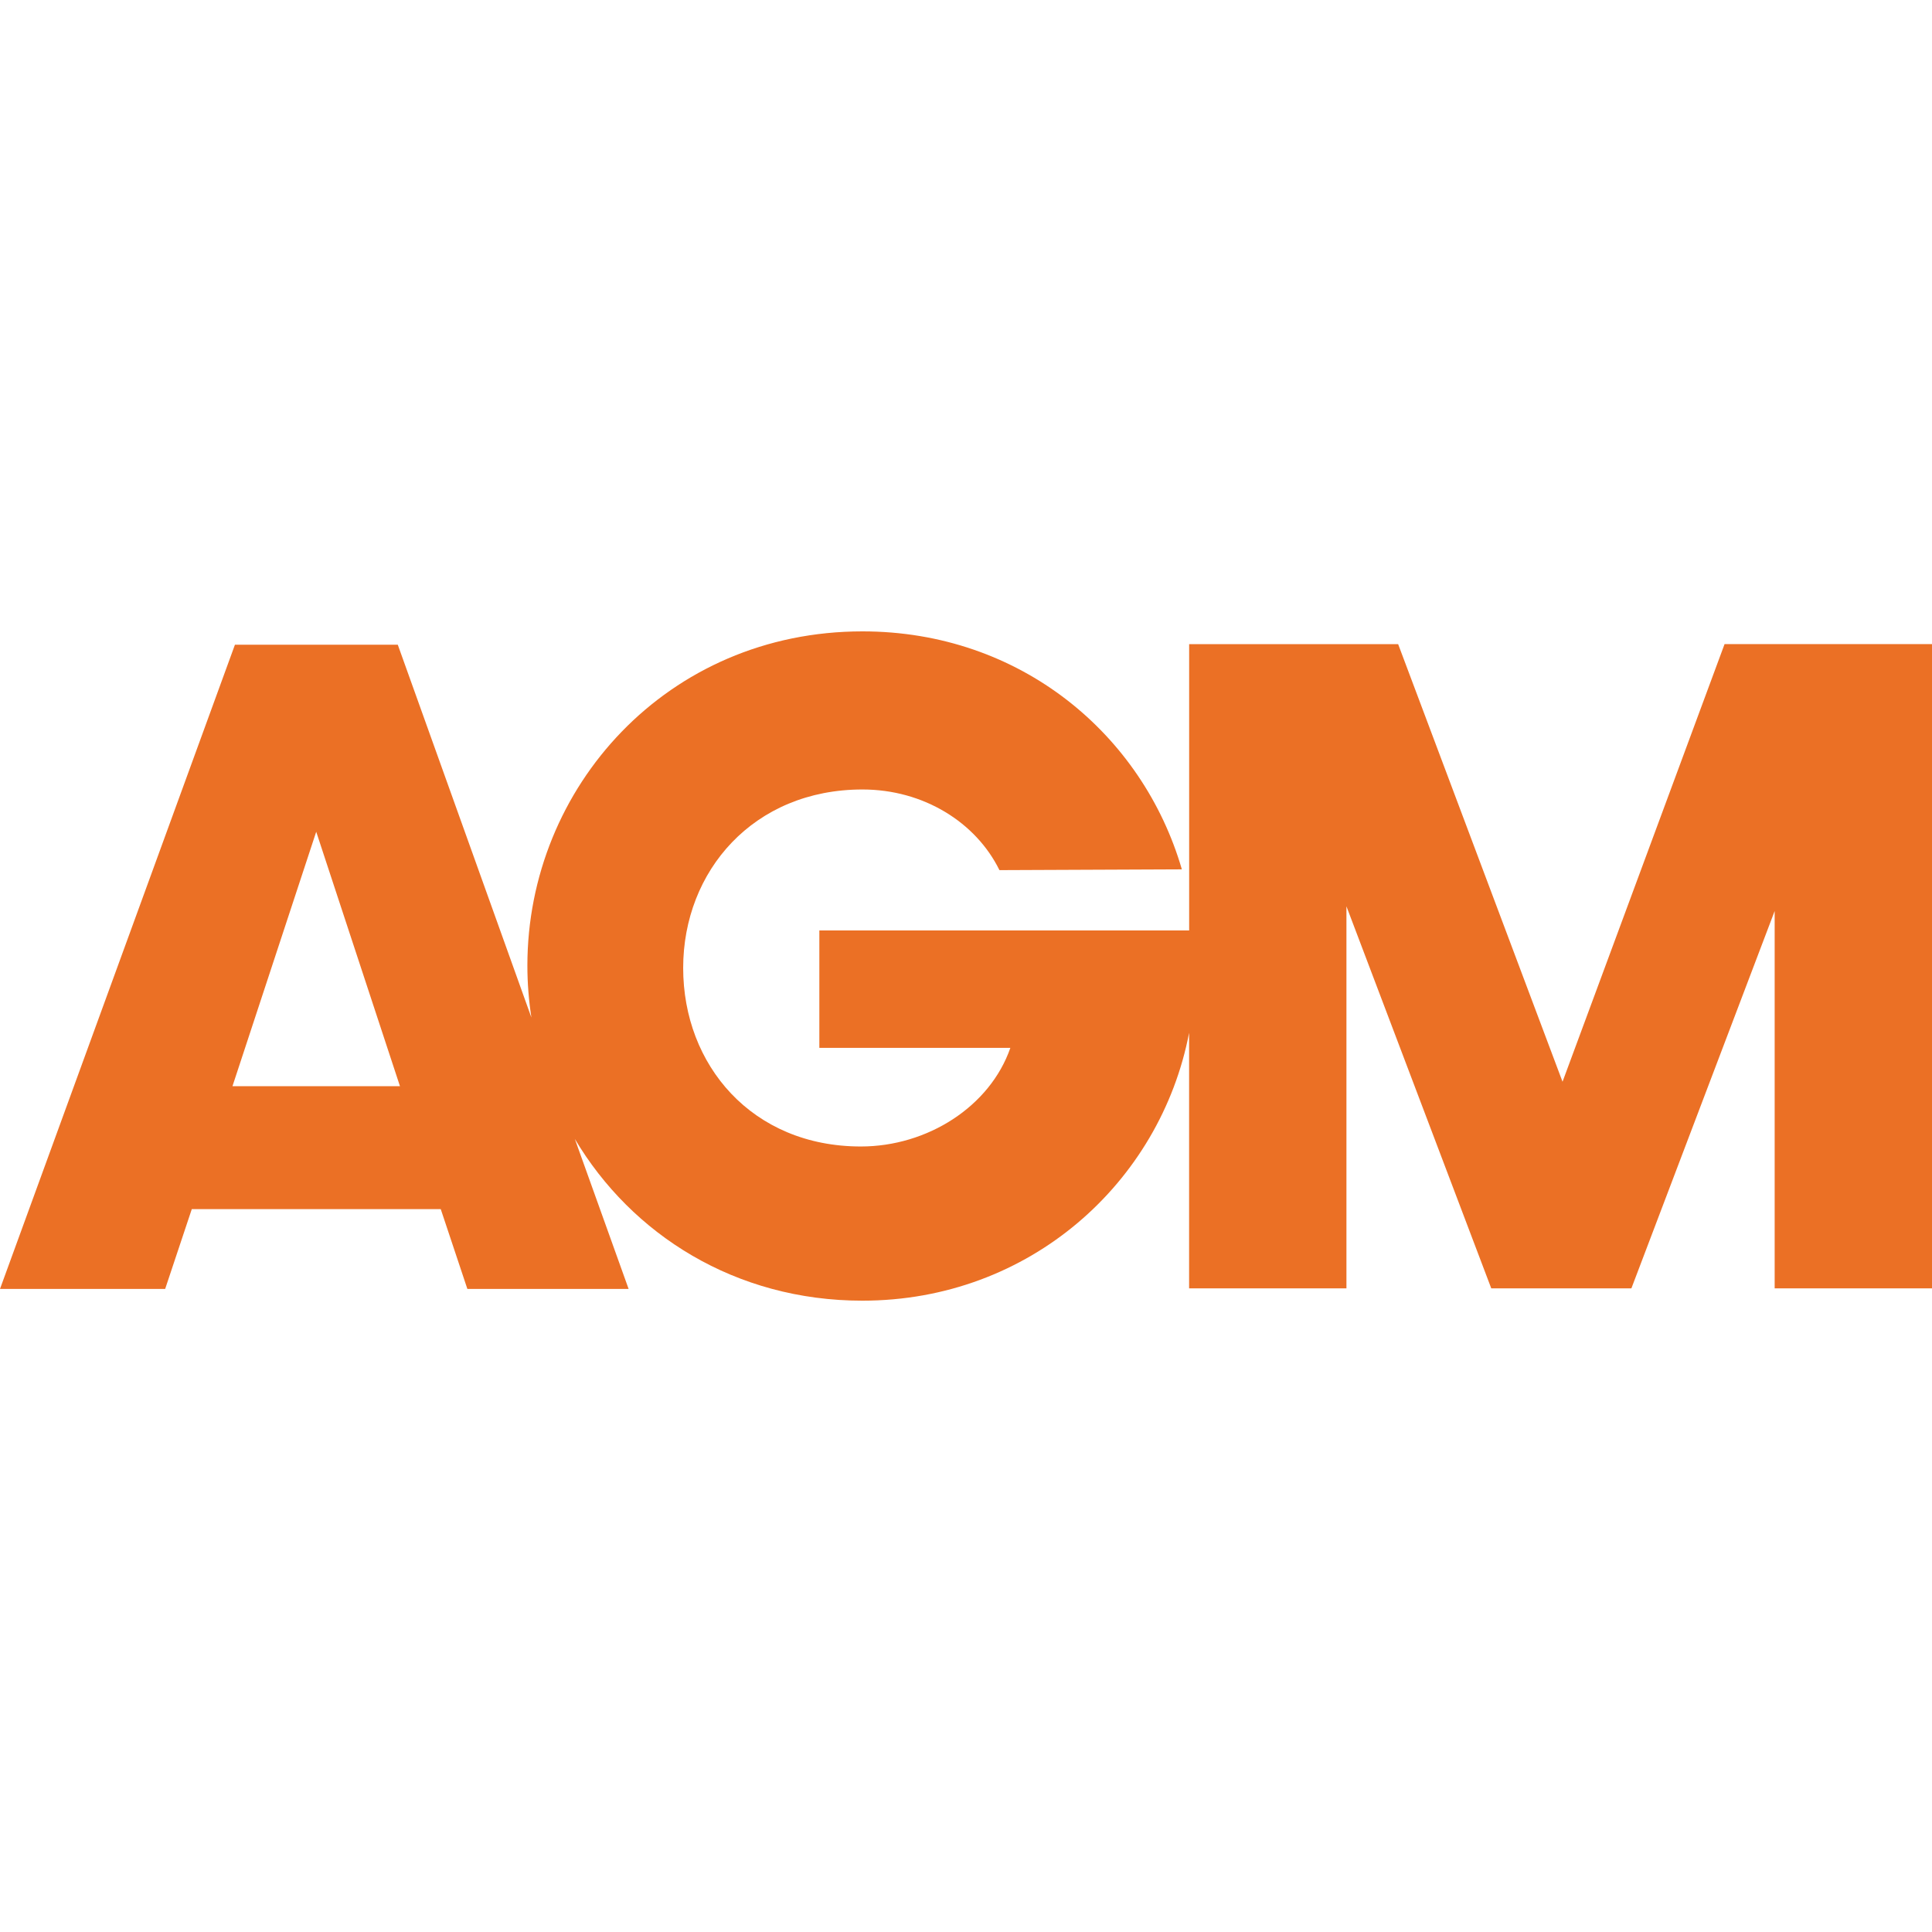
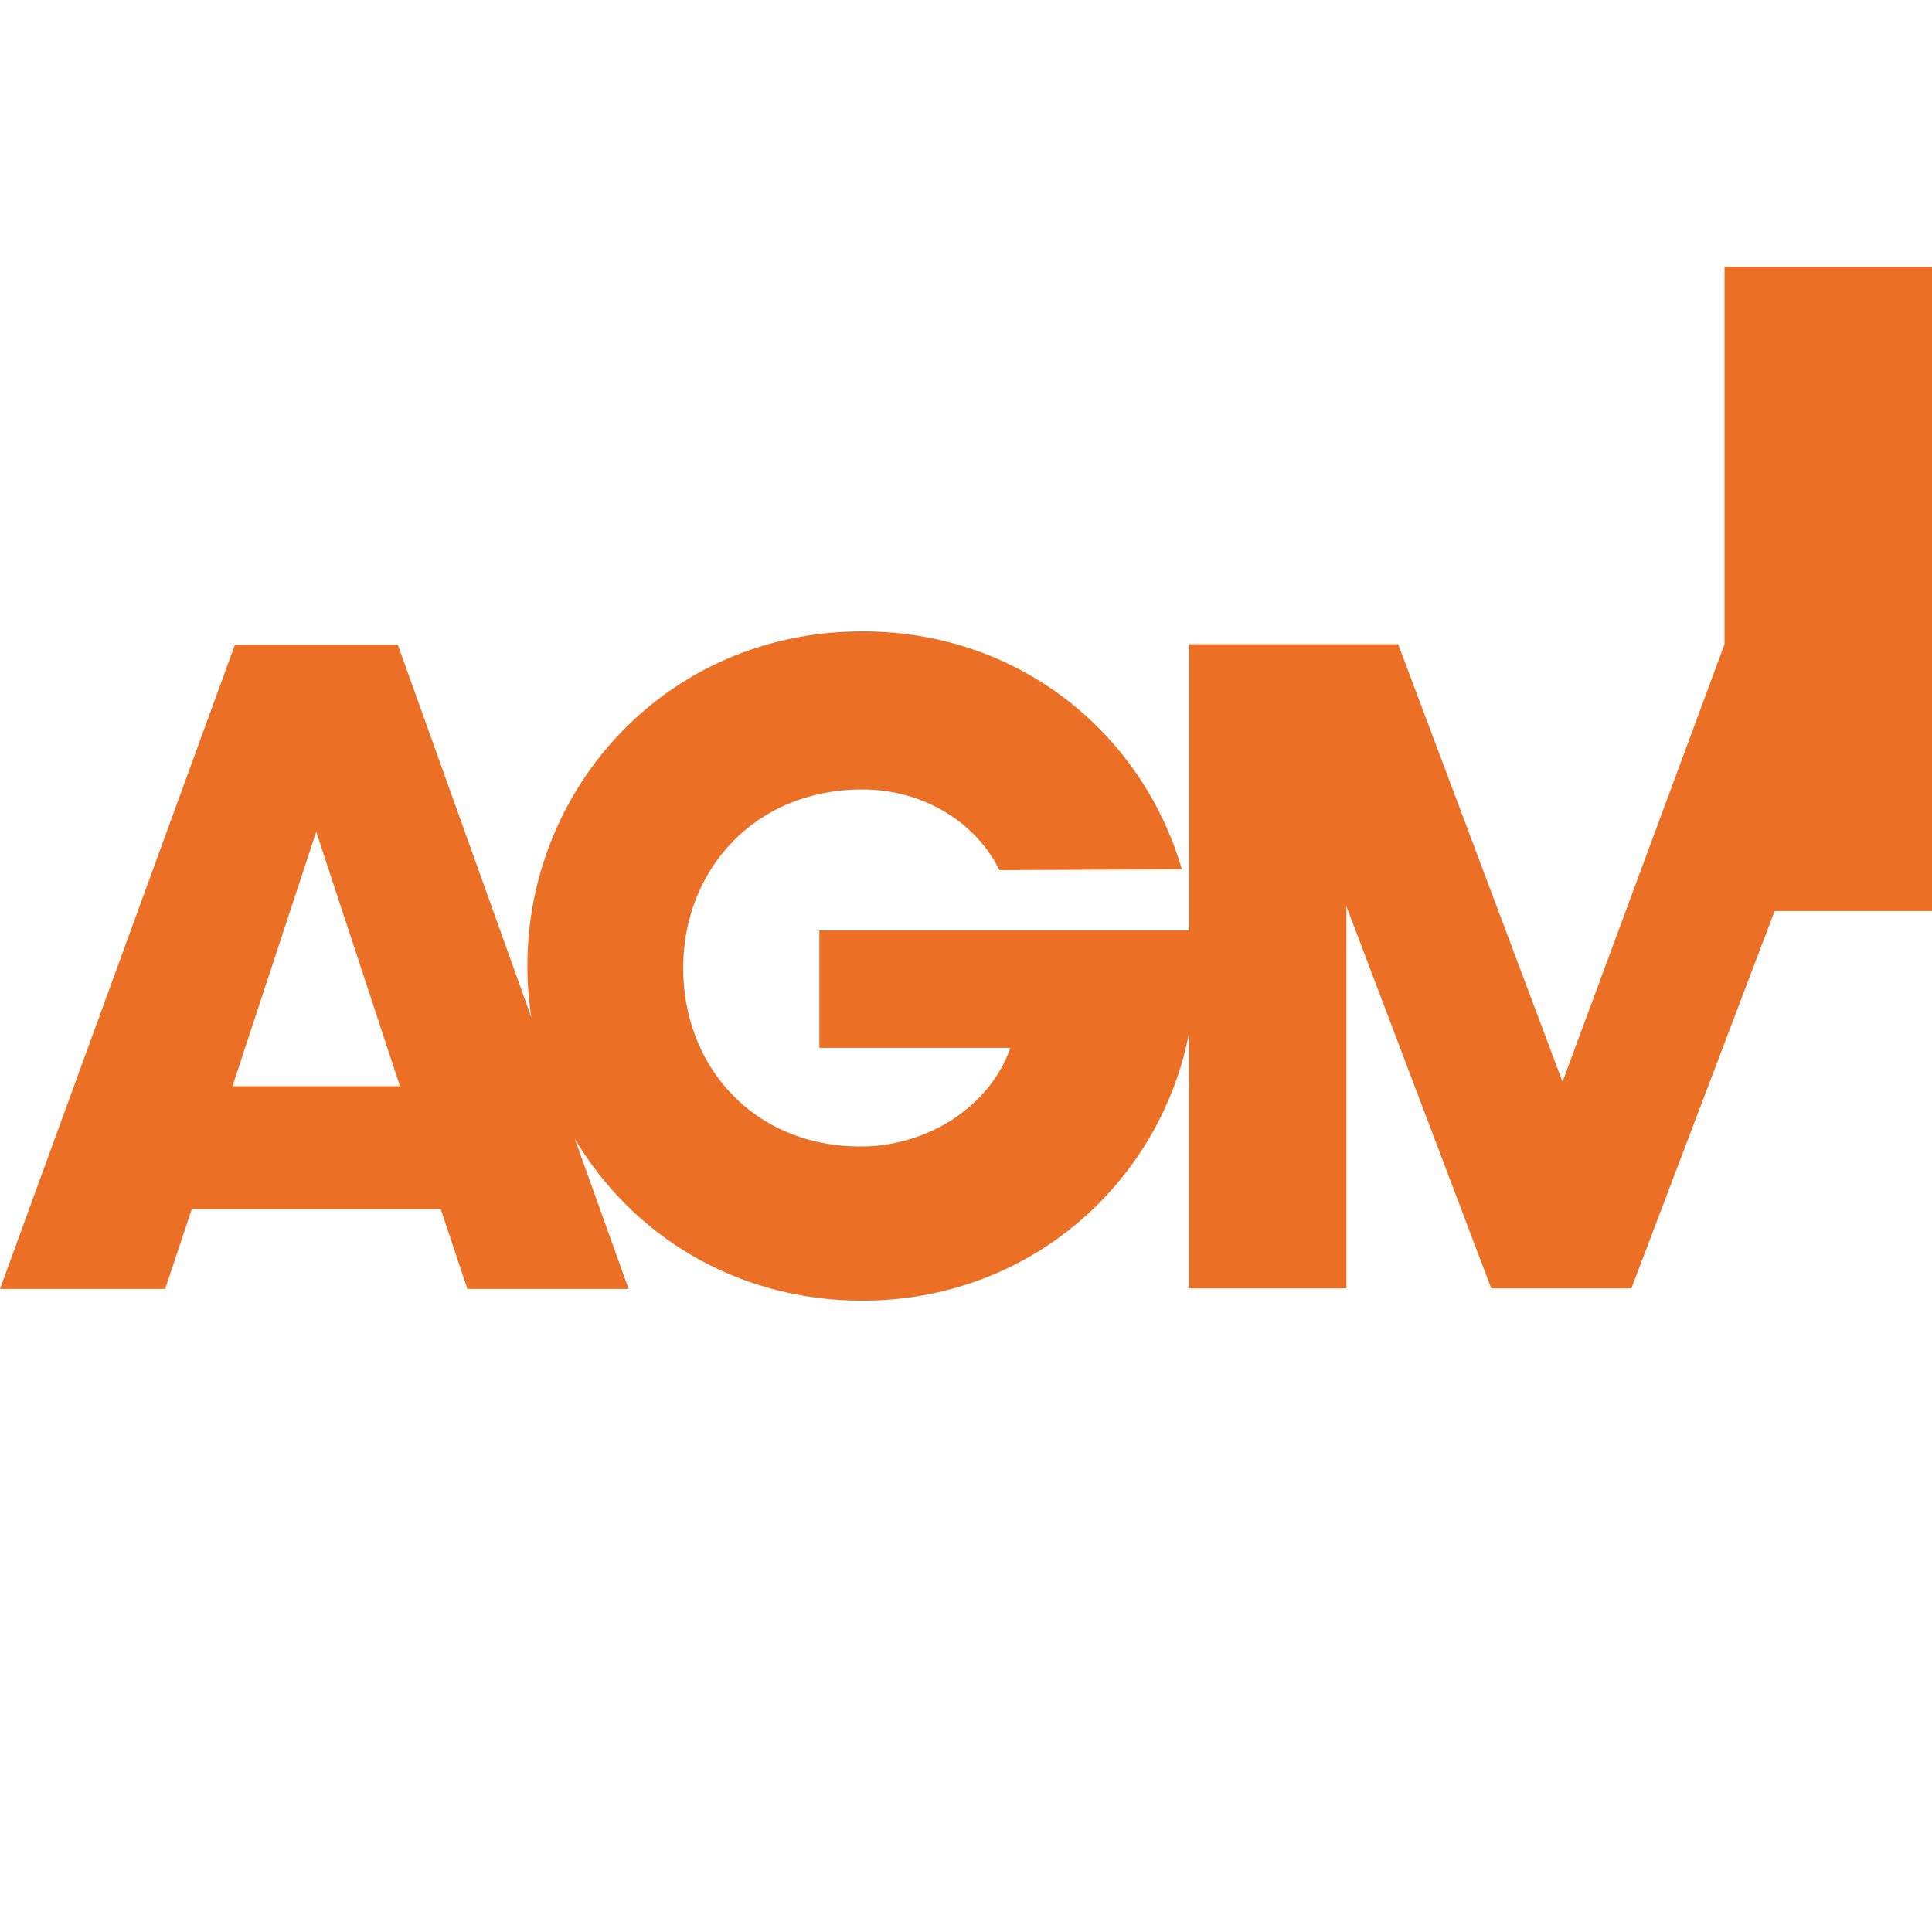
<svg xmlns="http://www.w3.org/2000/svg" id="AGM_Container_Controls_Logo" viewBox="0 0 399.82 399.82">
  <defs>
    <style>.cls-1{fill:#eb7025;stroke-width:0px;}</style>
  </defs>
-   <path class="cls-1" d="m356.89,133.3l-33.53,90.56-34.02-90.56h-43.25v59.25h-76.53v24.3h39.53c-4.21,12.15-17.17,20.41-30.94,20.41-22.52,0-36.77-16.85-36.77-36.94s14.58-36.94,37.1-36.94c12.64,0,23.49,6.8,28.35,16.69l37.75-.16c-8.1-27.87-33.37-49.25-66.1-49.25-40.34,0-69.34,32.24-69.34,69.18,0,3.63.29,7.22.83,10.73l-27.65-77.15h-33.7L0,266.74h34.18l5.51-16.52h51.52l5.51,16.52h33.37l-11.13-31.04c11.77,19.79,33.23,33.47,59.5,33.47,34.65,0,61.67-24.48,67.62-55.43v52.88h32.56v-79.06l29.97,79.06h29l29.65-78.09v78.09h32.56v-133.33h-42.93ZM48.11,224.78l17.33-52.65,17.33,52.65h-34.67Z" />
+   <path class="cls-1" d="m356.89,133.3l-33.53,90.56-34.02-90.56h-43.25v59.25h-76.53v24.3h39.53c-4.21,12.15-17.17,20.41-30.94,20.41-22.52,0-36.77-16.85-36.77-36.94s14.58-36.94,37.1-36.94c12.64,0,23.49,6.8,28.35,16.69l37.75-.16c-8.1-27.87-33.37-49.25-66.1-49.25-40.34,0-69.34,32.24-69.34,69.18,0,3.63.29,7.22.83,10.73l-27.65-77.15h-33.7L0,266.74h34.18l5.51-16.52h51.52l5.51,16.52h33.37l-11.13-31.04c11.77,19.79,33.23,33.47,59.5,33.47,34.65,0,61.67-24.48,67.62-55.43v52.88h32.56v-79.06l29.97,79.06h29l29.65-78.09h32.56v-133.33h-42.93ZM48.11,224.78l17.33-52.65,17.33,52.65h-34.67Z" />
</svg>